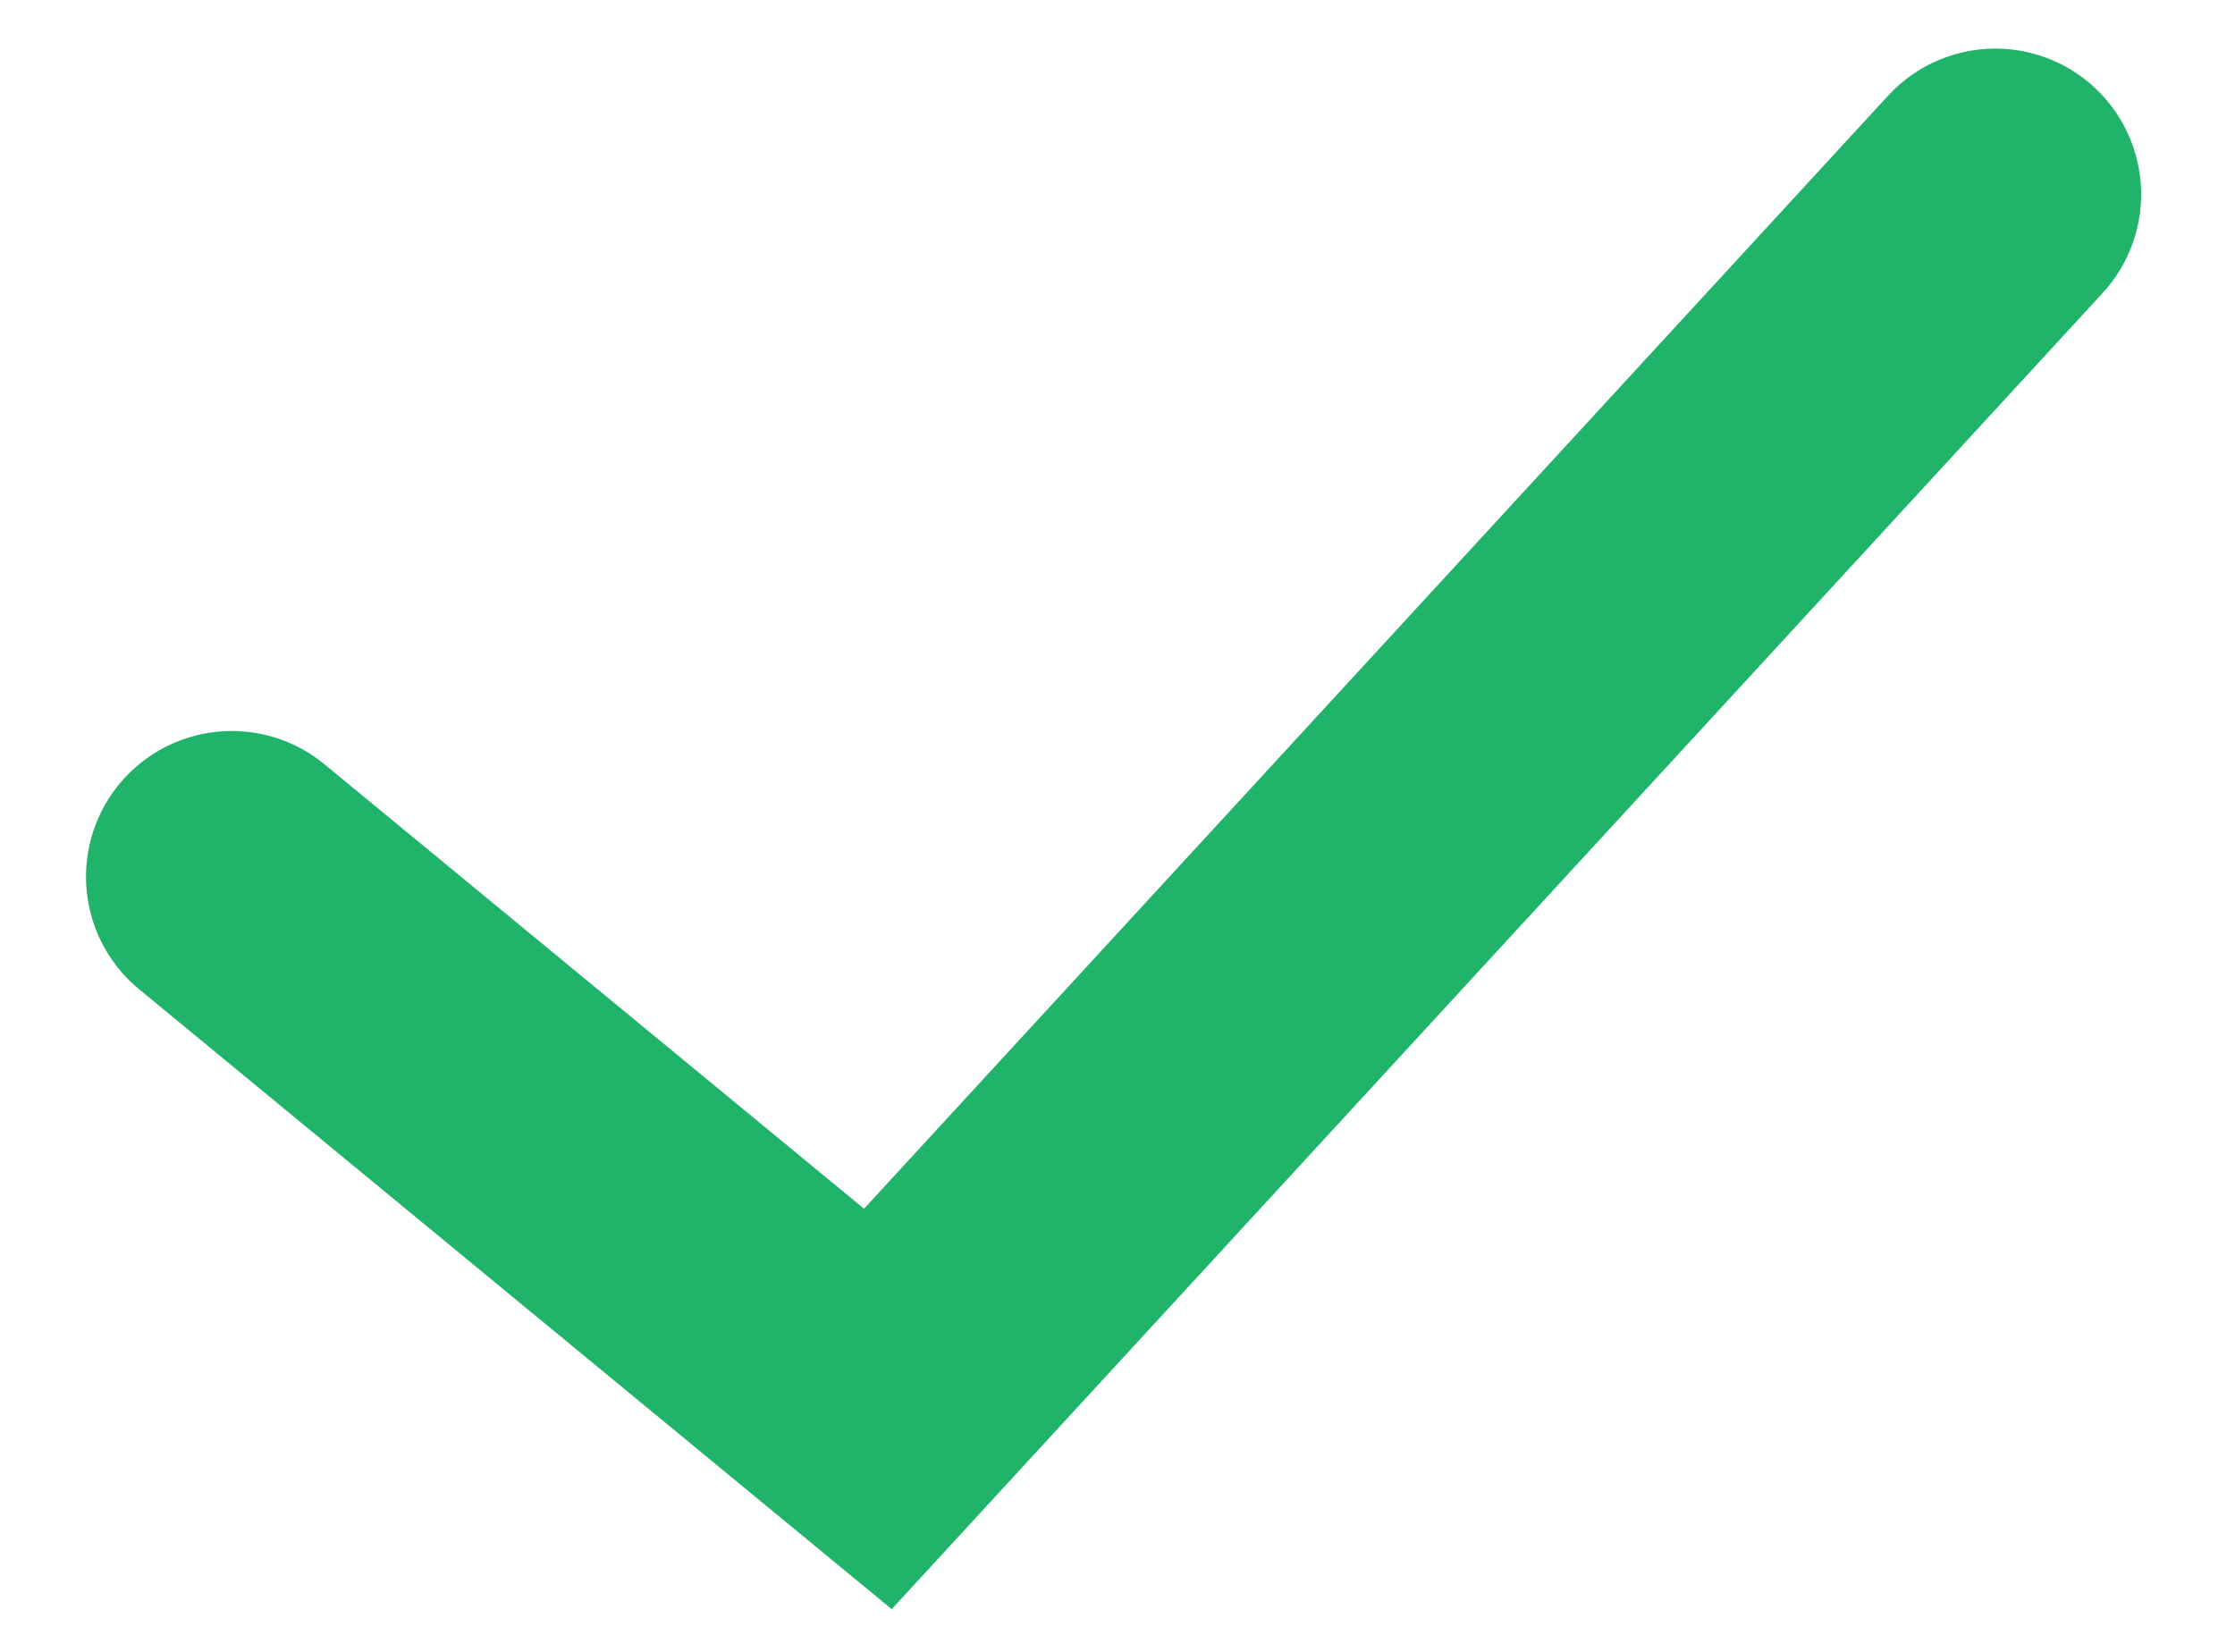
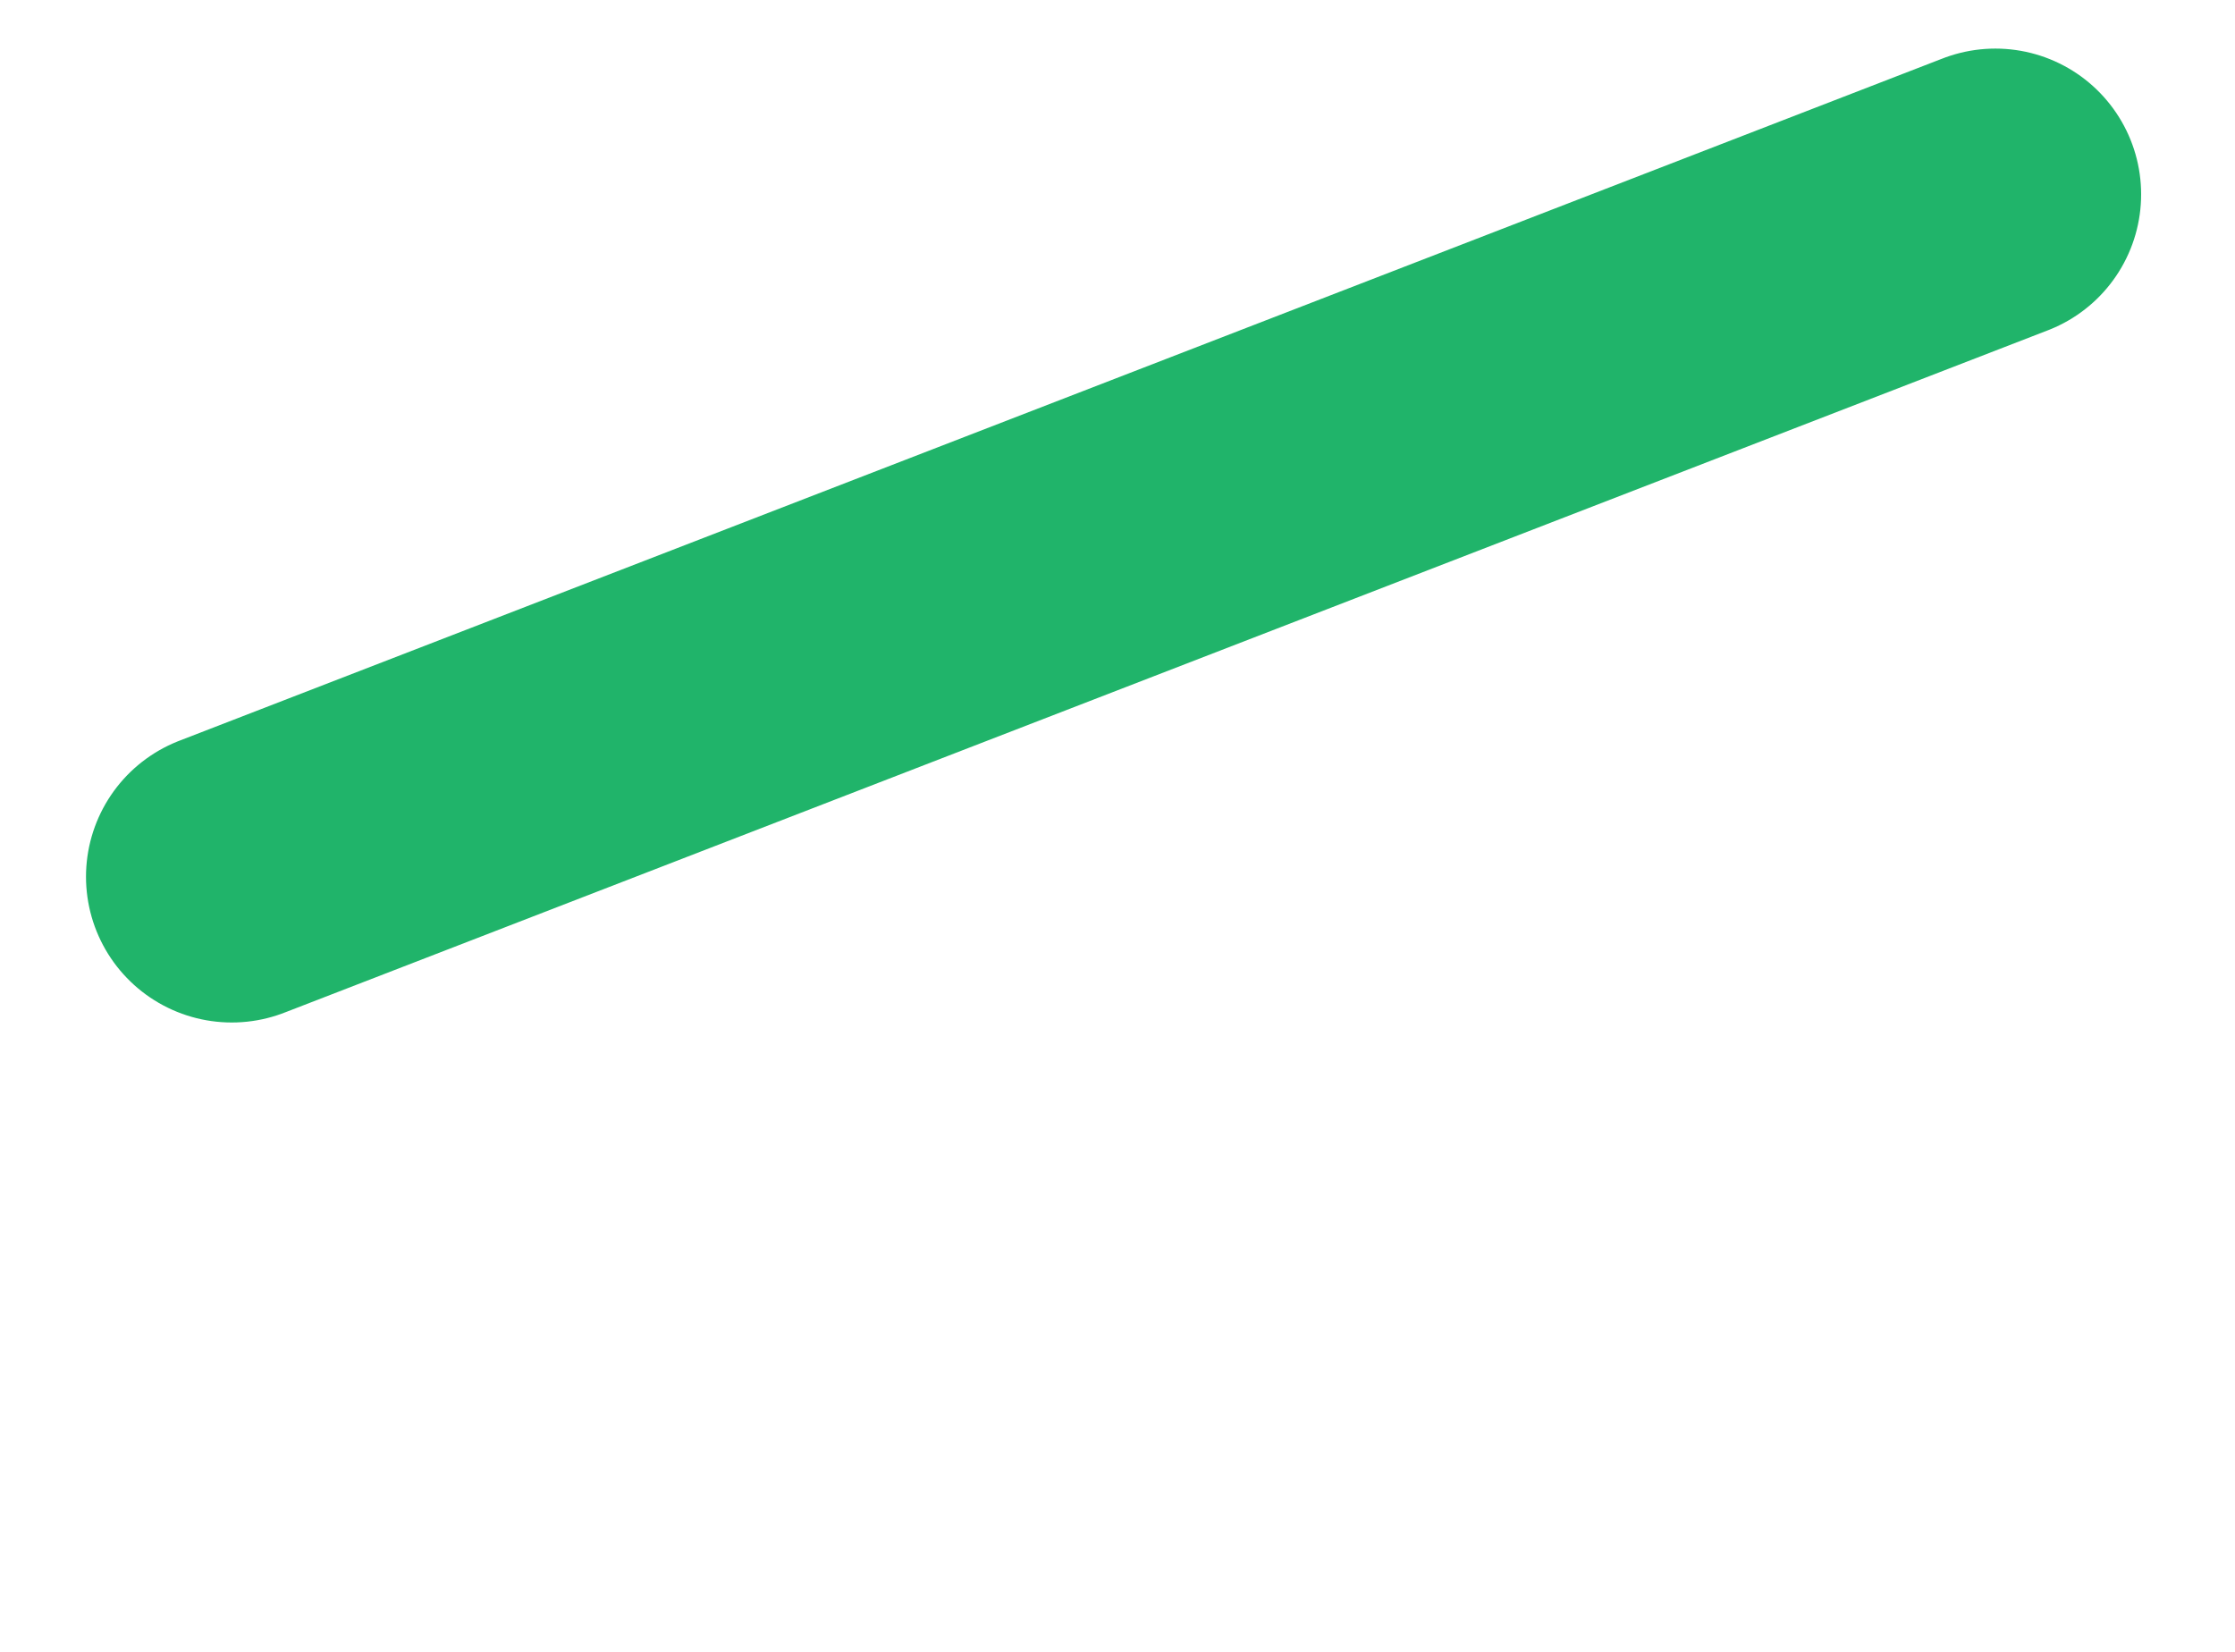
<svg xmlns="http://www.w3.org/2000/svg" width="23" height="17" viewBox="0 0 23 17" fill="none">
-   <path d="M2.385 9.023L9.034 14.5L20.534 2" stroke="#20B46A" stroke-width="3" stroke-linecap="round" />
+   <path d="M2.385 9.023L20.534 2" stroke="#20B46A" stroke-width="3" stroke-linecap="round" />
</svg>